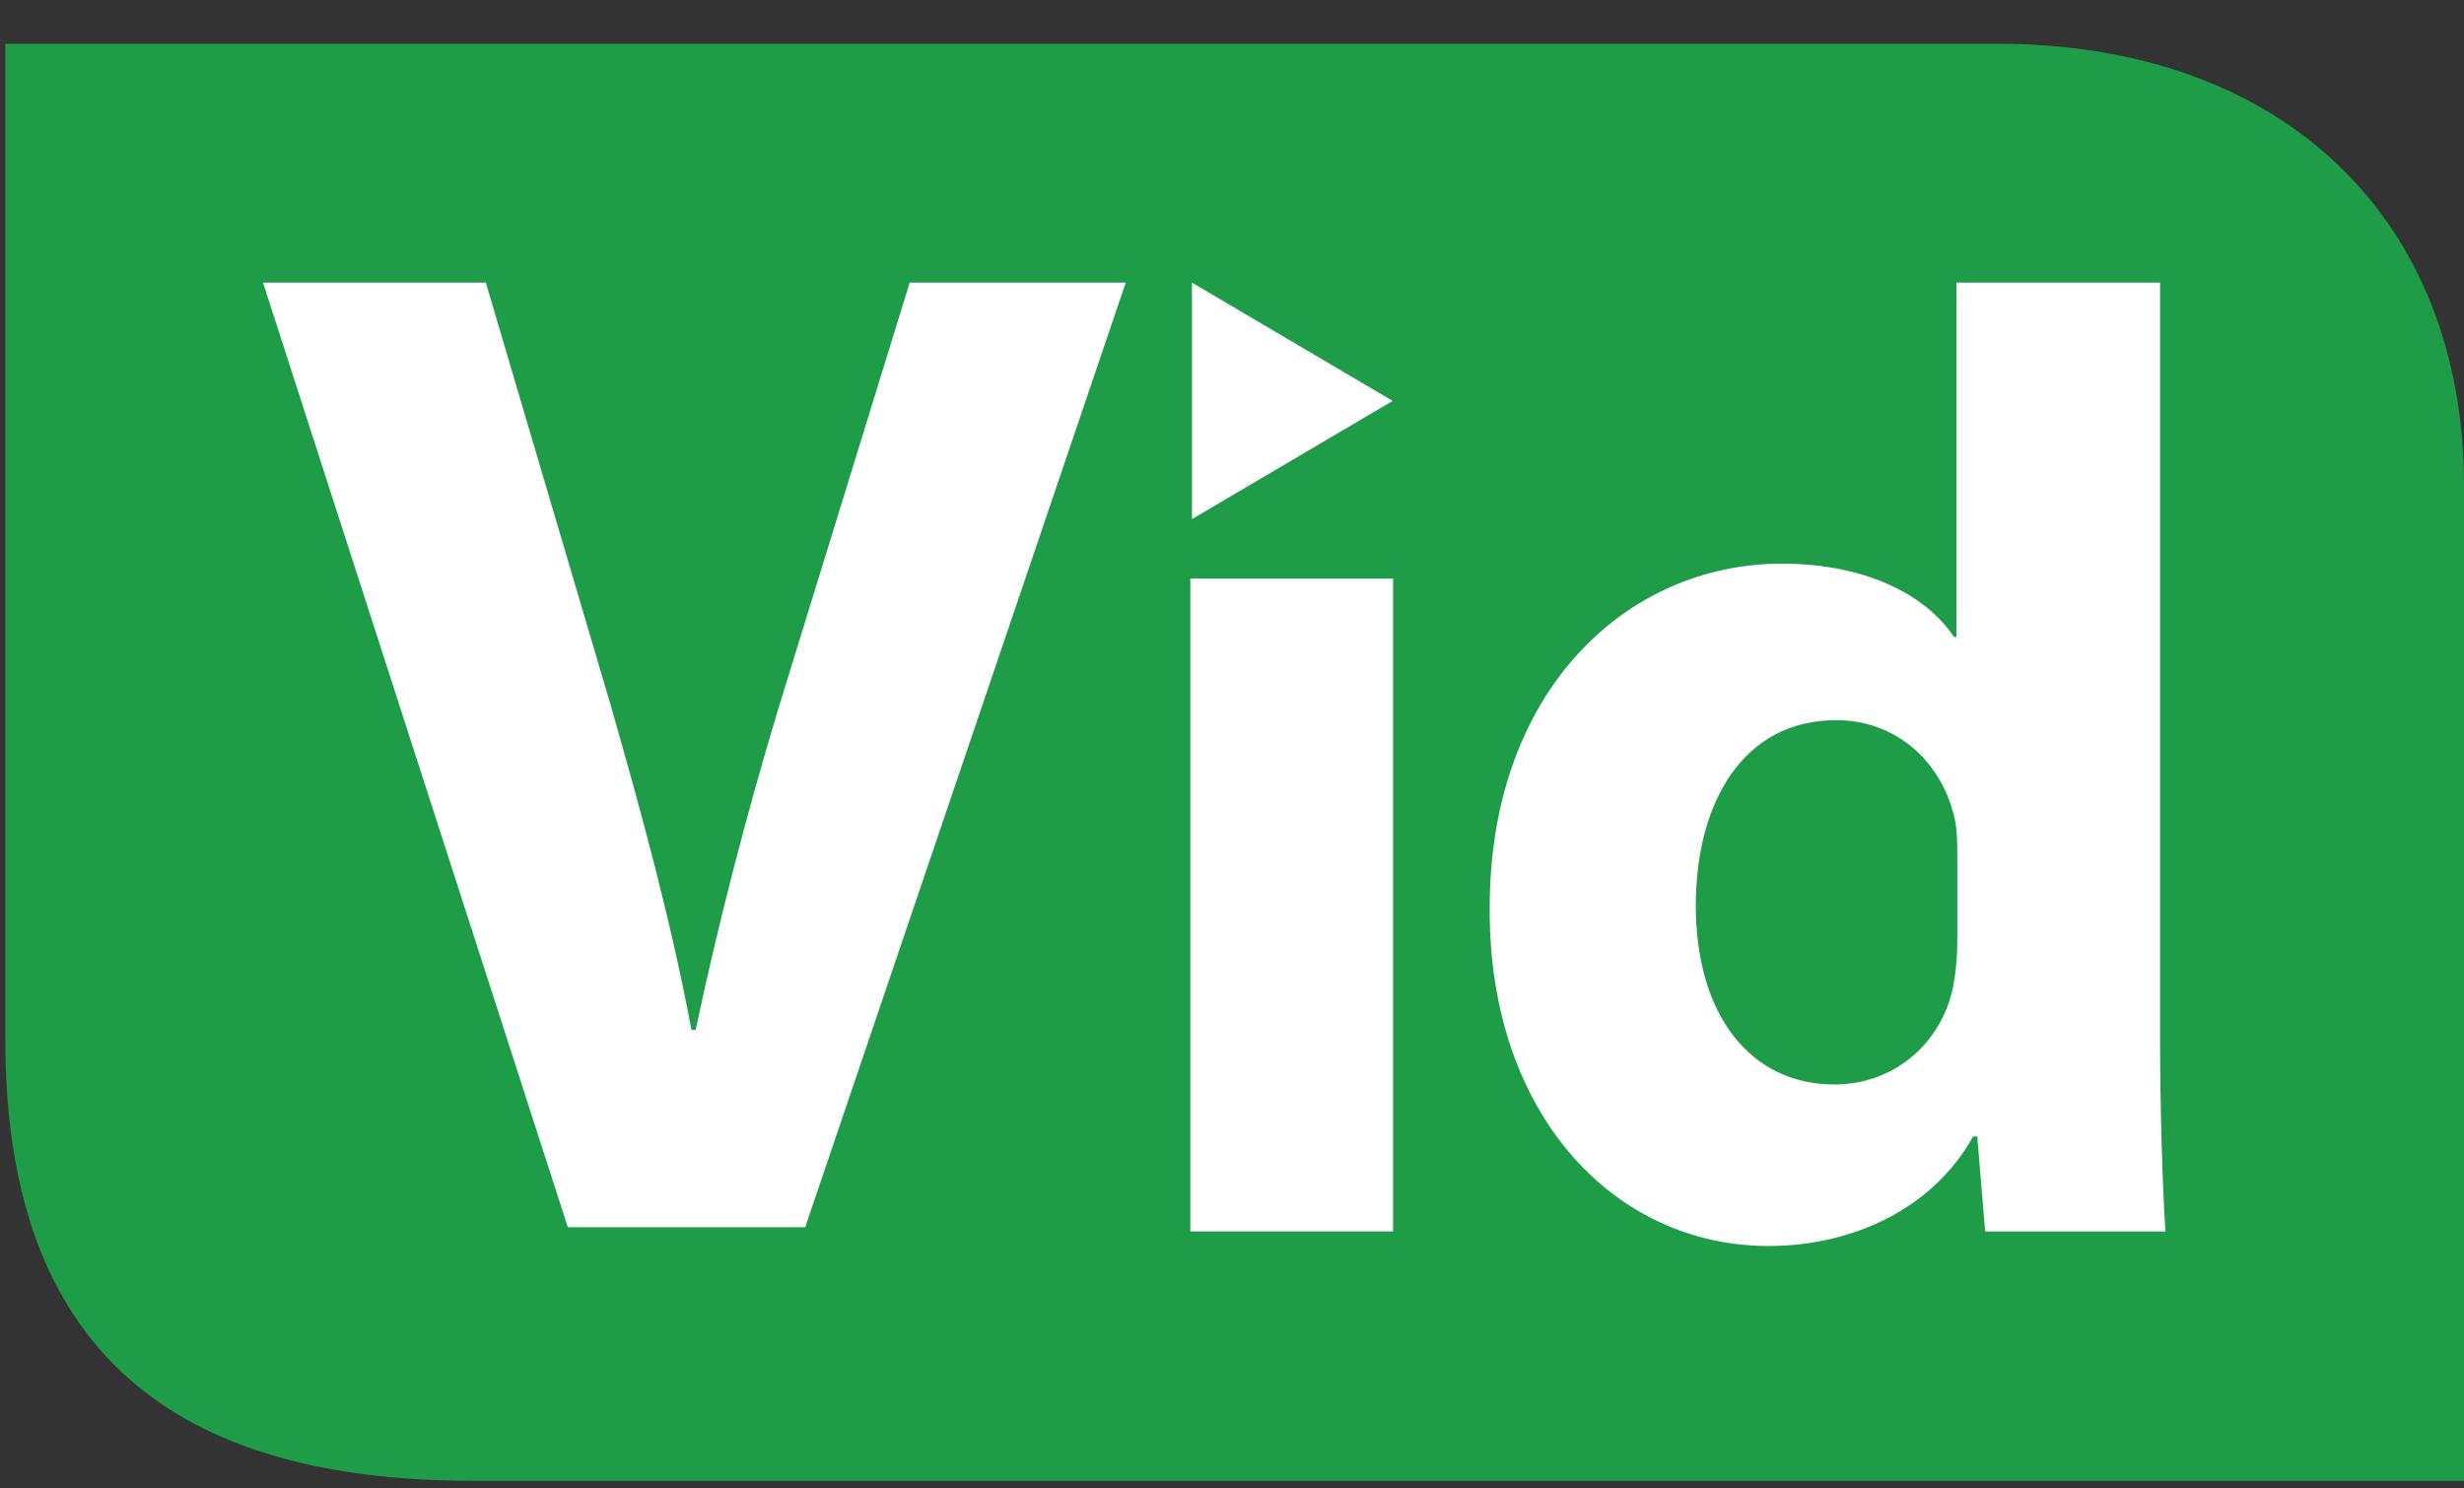
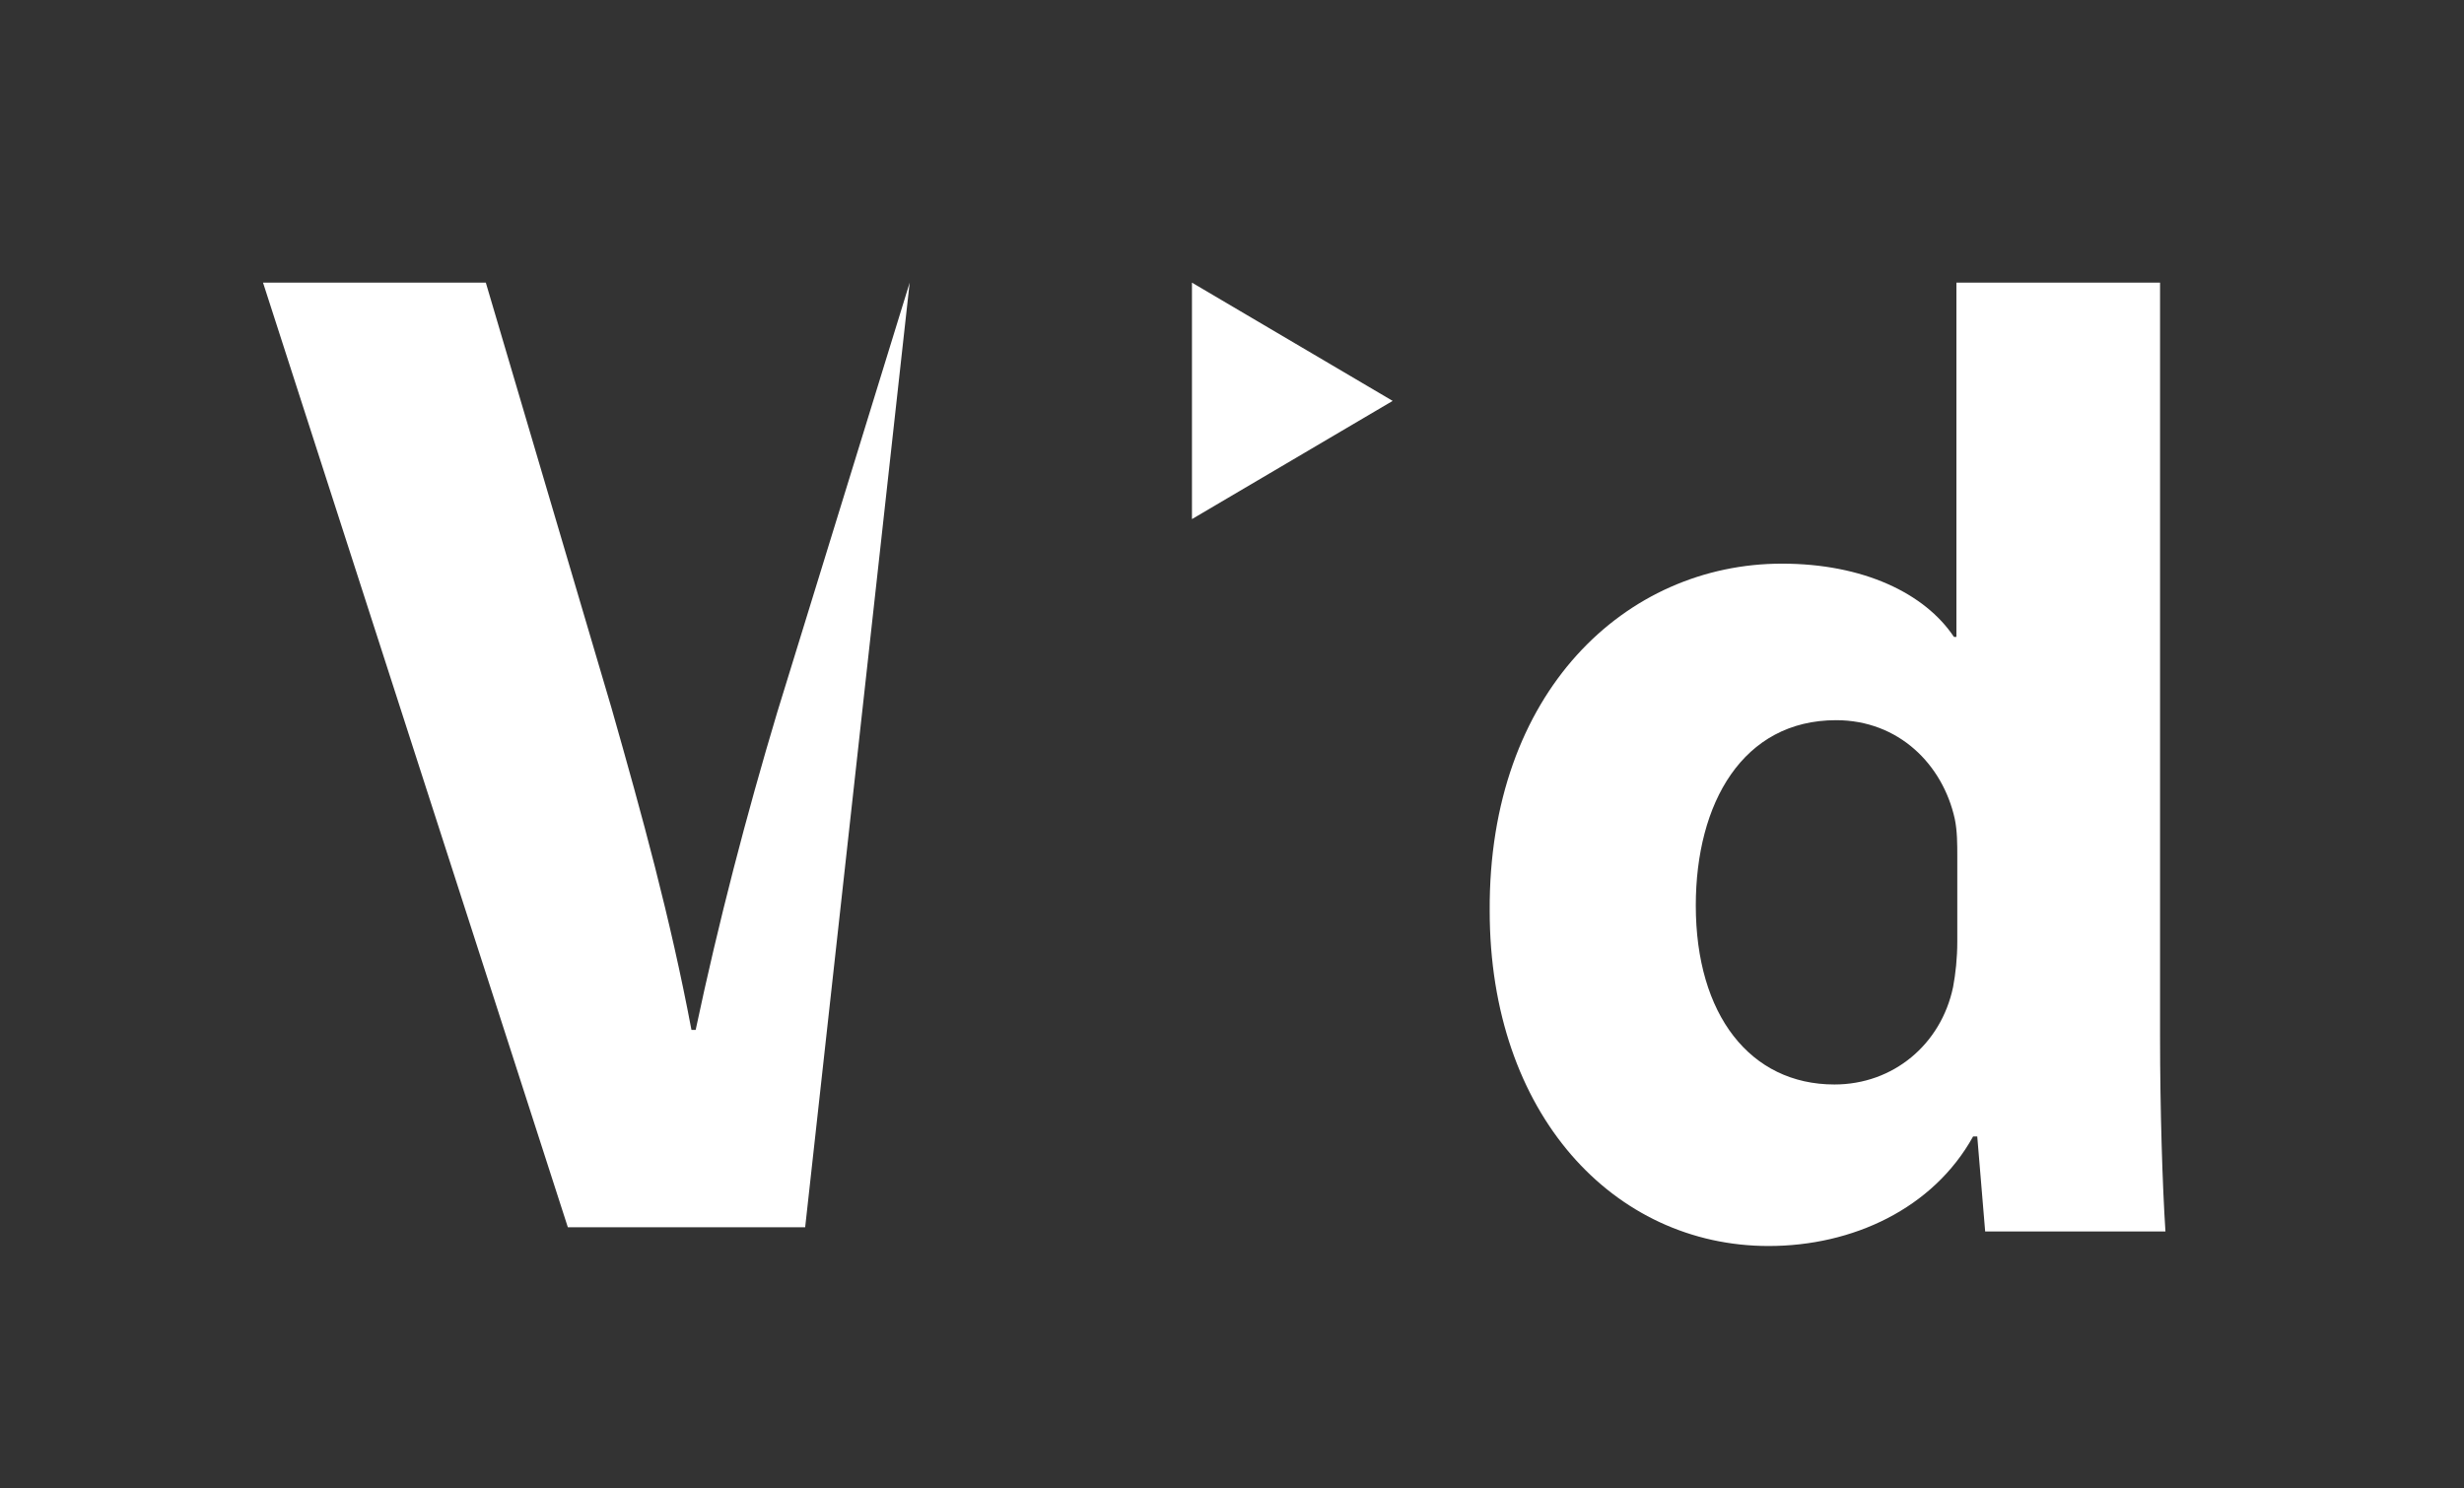
<svg xmlns="http://www.w3.org/2000/svg" width="48" height="29" viewBox="0 0 48 29" fill="none">
  <rect x="0" y="0" width="48" height="29" fill="#333333" stroke="none" />
-   <path d="M38.899 0.852H0.103V20.245C0.103 25.98 3.015 28.852 9.204 28.852H48V9.458C48 4.331 44.544 0.852 38.899 0.852Z" fill="#1E9C48" />
-   <path d="M11.062 23.912L5.124 5.507H9.464L11.913 13.797C12.513 15.906 13.057 17.877 13.47 20.067H13.552C13.998 17.958 14.541 15.882 15.141 13.878L17.721 5.507H21.93L15.685 23.912H11.053H11.062Z" fill="white" />
-   <path d="M27.138 11.274H23.188V23.993H27.138V11.274Z" fill="white" />
+   <path d="M11.062 23.912L5.124 5.507H9.464L11.913 13.797C12.513 15.906 13.057 17.877 13.47 20.067H13.552C13.998 17.958 14.541 15.882 15.141 13.878L17.721 5.507L15.685 23.912H11.053H11.062Z" fill="white" />
  <path d="M42.079 5.507V20.197C42.079 21.624 42.127 23.133 42.184 23.993H38.672L38.518 22.143H38.437C37.658 23.547 36.093 24.277 34.454 24.277C31.437 24.277 29.02 21.706 29.02 17.747C28.995 13.481 31.672 10.982 34.714 10.982C36.295 10.982 37.496 11.558 38.064 12.41H38.112V5.507H42.063H42.079ZM38.129 16.685C38.129 16.449 38.129 16.19 38.08 15.955C37.845 14.892 36.985 14.032 35.768 14.032C33.951 14.032 33.035 15.646 33.035 17.642C33.035 19.775 34.097 21.13 35.736 21.13C36.88 21.13 37.812 20.351 38.047 19.232C38.096 18.972 38.129 18.664 38.129 18.347V16.685Z" fill="white" />
  <path d="M27.13 7.811L23.22 10.114V5.507L27.13 7.811Z" fill="white" />
</svg>